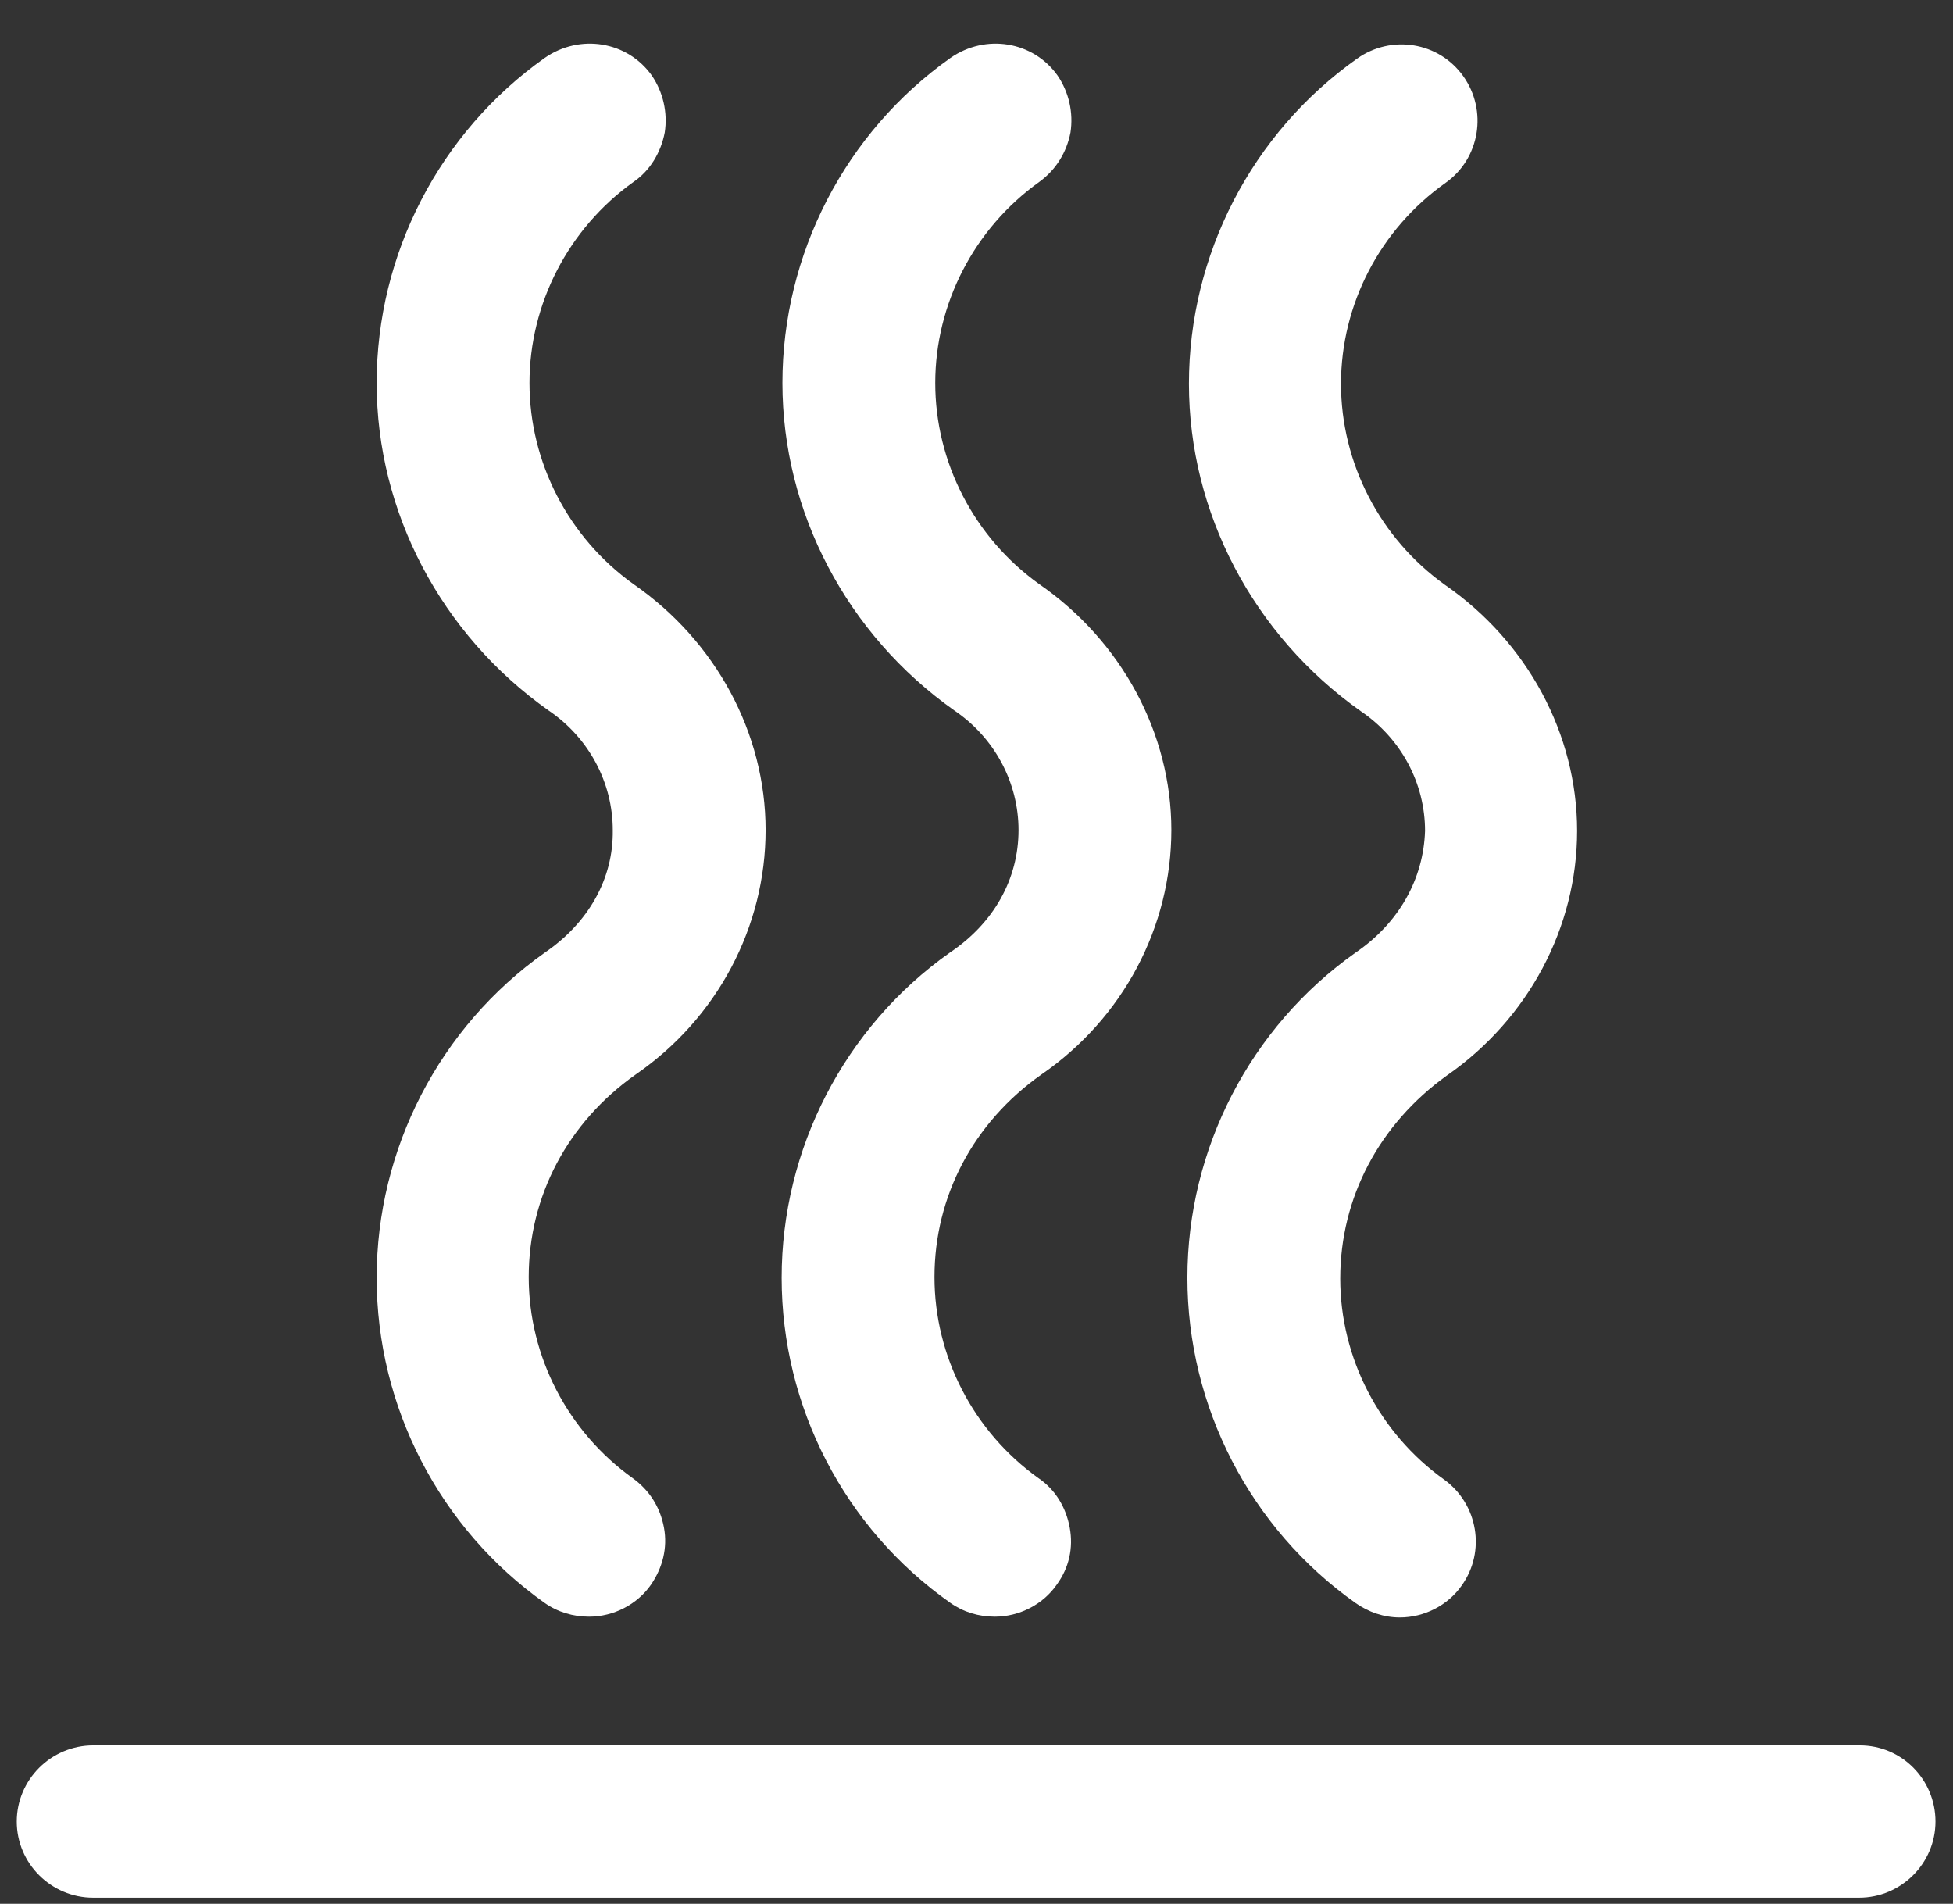
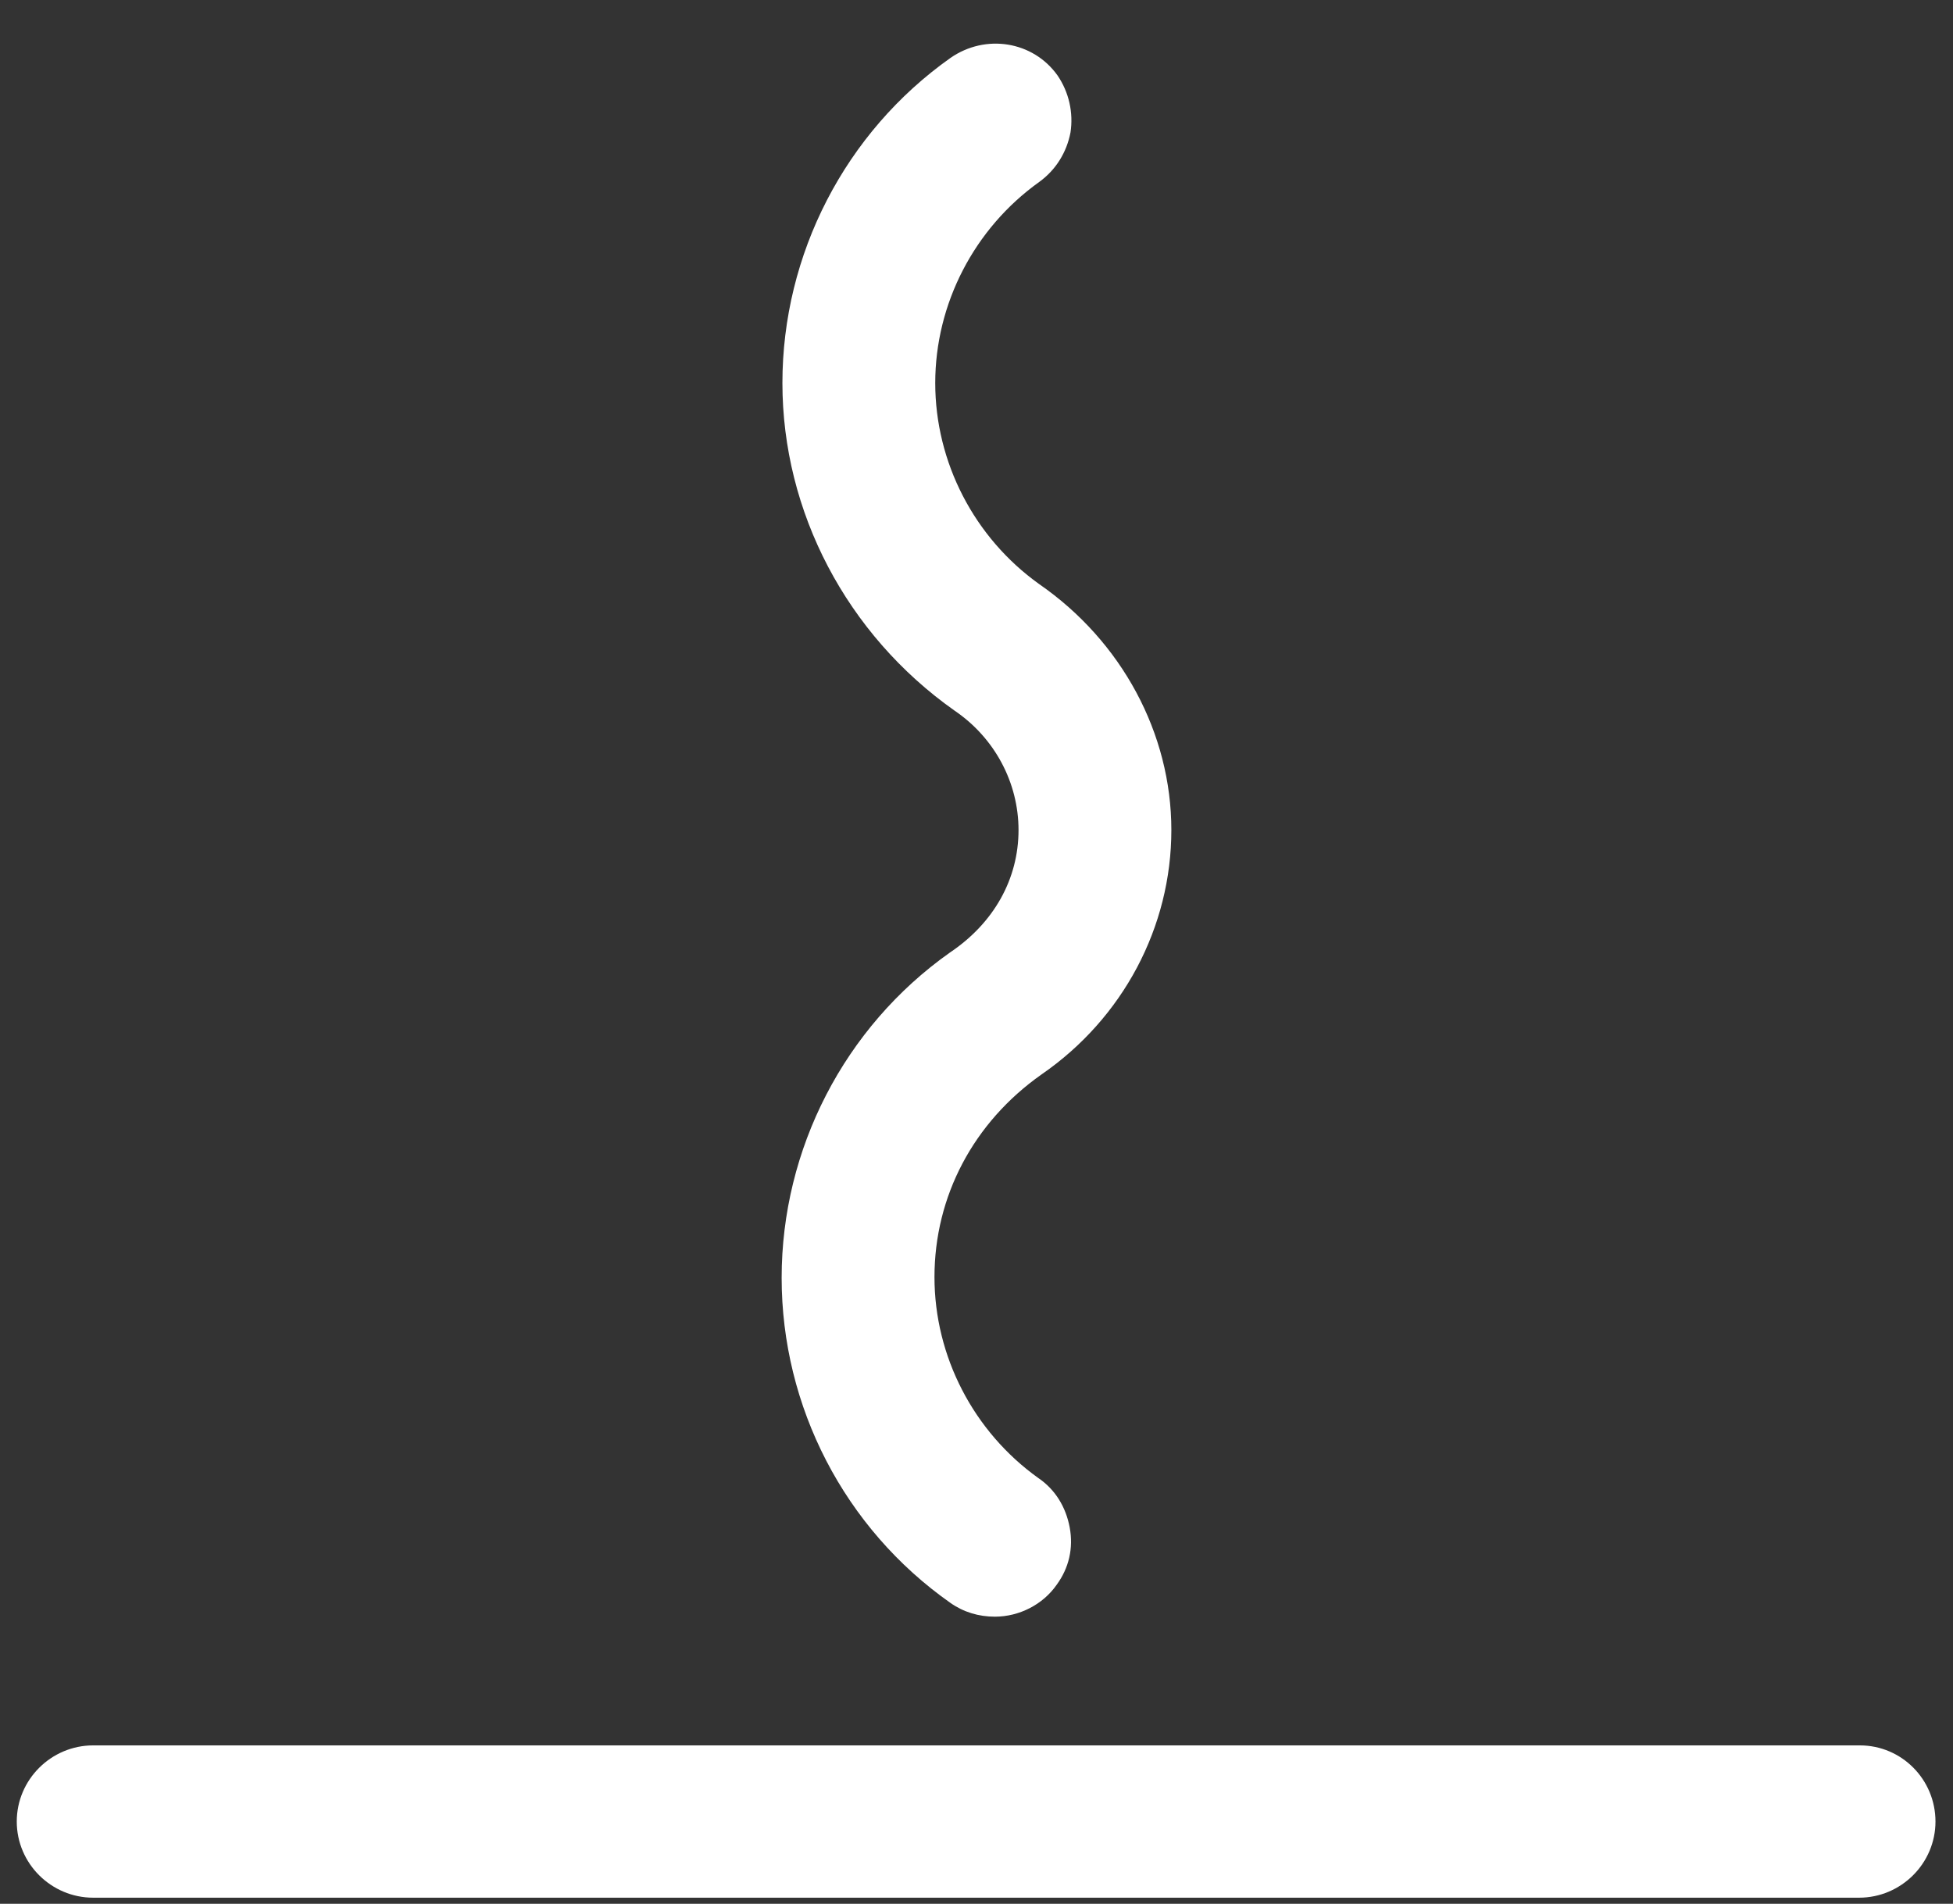
<svg xmlns="http://www.w3.org/2000/svg" width="79" height="77" viewBox="0 0 79 77" fill="none">
  <rect x="0" y="0" width="79" height="77" fill="#333333" stroke="none" />
-   <path d="M22.036 38.531C17.771 41.549 15.236 46.477 15.236 51.682C15.236 56.888 17.771 61.816 22.036 64.834C22.562 65.204 23.18 65.388 23.829 65.388C24.818 65.388 25.776 64.896 26.333 64.095C26.796 63.417 27.013 62.617 26.858 61.785C26.703 60.953 26.271 60.276 25.591 59.783C22.963 57.904 21.387 54.855 21.387 51.652C21.387 48.387 22.963 45.399 25.714 43.459C29.022 41.18 30.969 37.484 30.969 33.572C30.969 29.66 28.96 25.934 25.622 23.624C22.994 21.745 21.418 18.696 21.418 15.492C21.418 12.289 22.994 9.24 25.622 7.361C26.302 6.899 26.734 6.16 26.889 5.359C27.013 4.558 26.827 3.727 26.363 3.049C25.374 1.663 23.458 1.355 22.036 2.341C17.771 5.359 15.236 10.287 15.236 15.492C15.236 20.698 17.832 25.657 22.191 28.736C23.829 29.845 24.787 31.663 24.787 33.572C24.818 35.543 23.798 37.33 22.036 38.531Z" fill="white" />
  <path d="M38.418 38.531C34.153 41.549 31.618 46.477 31.618 51.682C31.618 56.888 34.153 61.816 38.449 64.834C38.974 65.204 39.593 65.388 40.242 65.388C41.231 65.388 42.189 64.896 42.745 64.095C43.24 63.417 43.425 62.617 43.271 61.785C43.117 60.953 42.684 60.245 42.004 59.783C39.376 57.904 37.8 54.855 37.8 51.652C37.8 48.387 39.376 45.399 42.127 43.459C45.435 41.18 47.382 37.484 47.382 33.572C47.382 29.66 45.373 25.934 42.035 23.624C39.407 21.745 37.831 18.696 37.831 15.492C37.831 12.289 39.407 9.24 42.035 7.361C42.715 6.868 43.147 6.16 43.302 5.359C43.425 4.558 43.24 3.727 42.776 3.049C41.787 1.663 39.871 1.355 38.449 2.341C34.184 5.359 31.649 10.287 31.649 15.492C31.649 20.698 34.245 25.657 38.604 28.736C40.242 29.845 41.2 31.663 41.2 33.572C41.2 35.543 40.211 37.33 38.418 38.531Z" fill="white" />
-   <path d="M54.831 38.531C50.566 41.549 48.031 46.477 48.031 51.682C48.031 56.888 50.566 61.816 54.831 64.834C55.357 65.204 55.975 65.419 56.624 65.419C57.613 65.419 58.571 64.927 59.128 64.126C60.117 62.74 59.777 60.83 58.417 59.844C55.789 57.966 54.213 54.916 54.213 51.713C54.213 48.449 55.789 45.461 58.54 43.49C61.817 41.211 63.795 37.514 63.795 33.603C63.795 29.691 61.786 25.965 58.447 23.654C55.82 21.776 54.244 18.726 54.244 15.523C54.244 12.32 55.82 9.271 58.478 7.392C59.87 6.406 60.178 4.466 59.189 3.08C58.2 1.694 56.284 1.386 54.893 2.372C50.627 5.39 48.093 10.318 48.093 15.523C48.093 20.729 50.689 25.687 55.048 28.767C56.686 29.876 57.644 31.693 57.644 33.603C57.582 35.543 56.593 37.33 54.831 38.531Z" fill="white" />
  <path d="M75.231 70.594H3.769C2.069 70.594 0.678 71.98 0.678 73.674C0.678 75.368 2.069 76.754 3.769 76.754H75.201C76.9 76.754 78.291 75.368 78.291 73.674C78.291 71.98 76.931 70.594 75.231 70.594Z" fill="white" />
</svg>